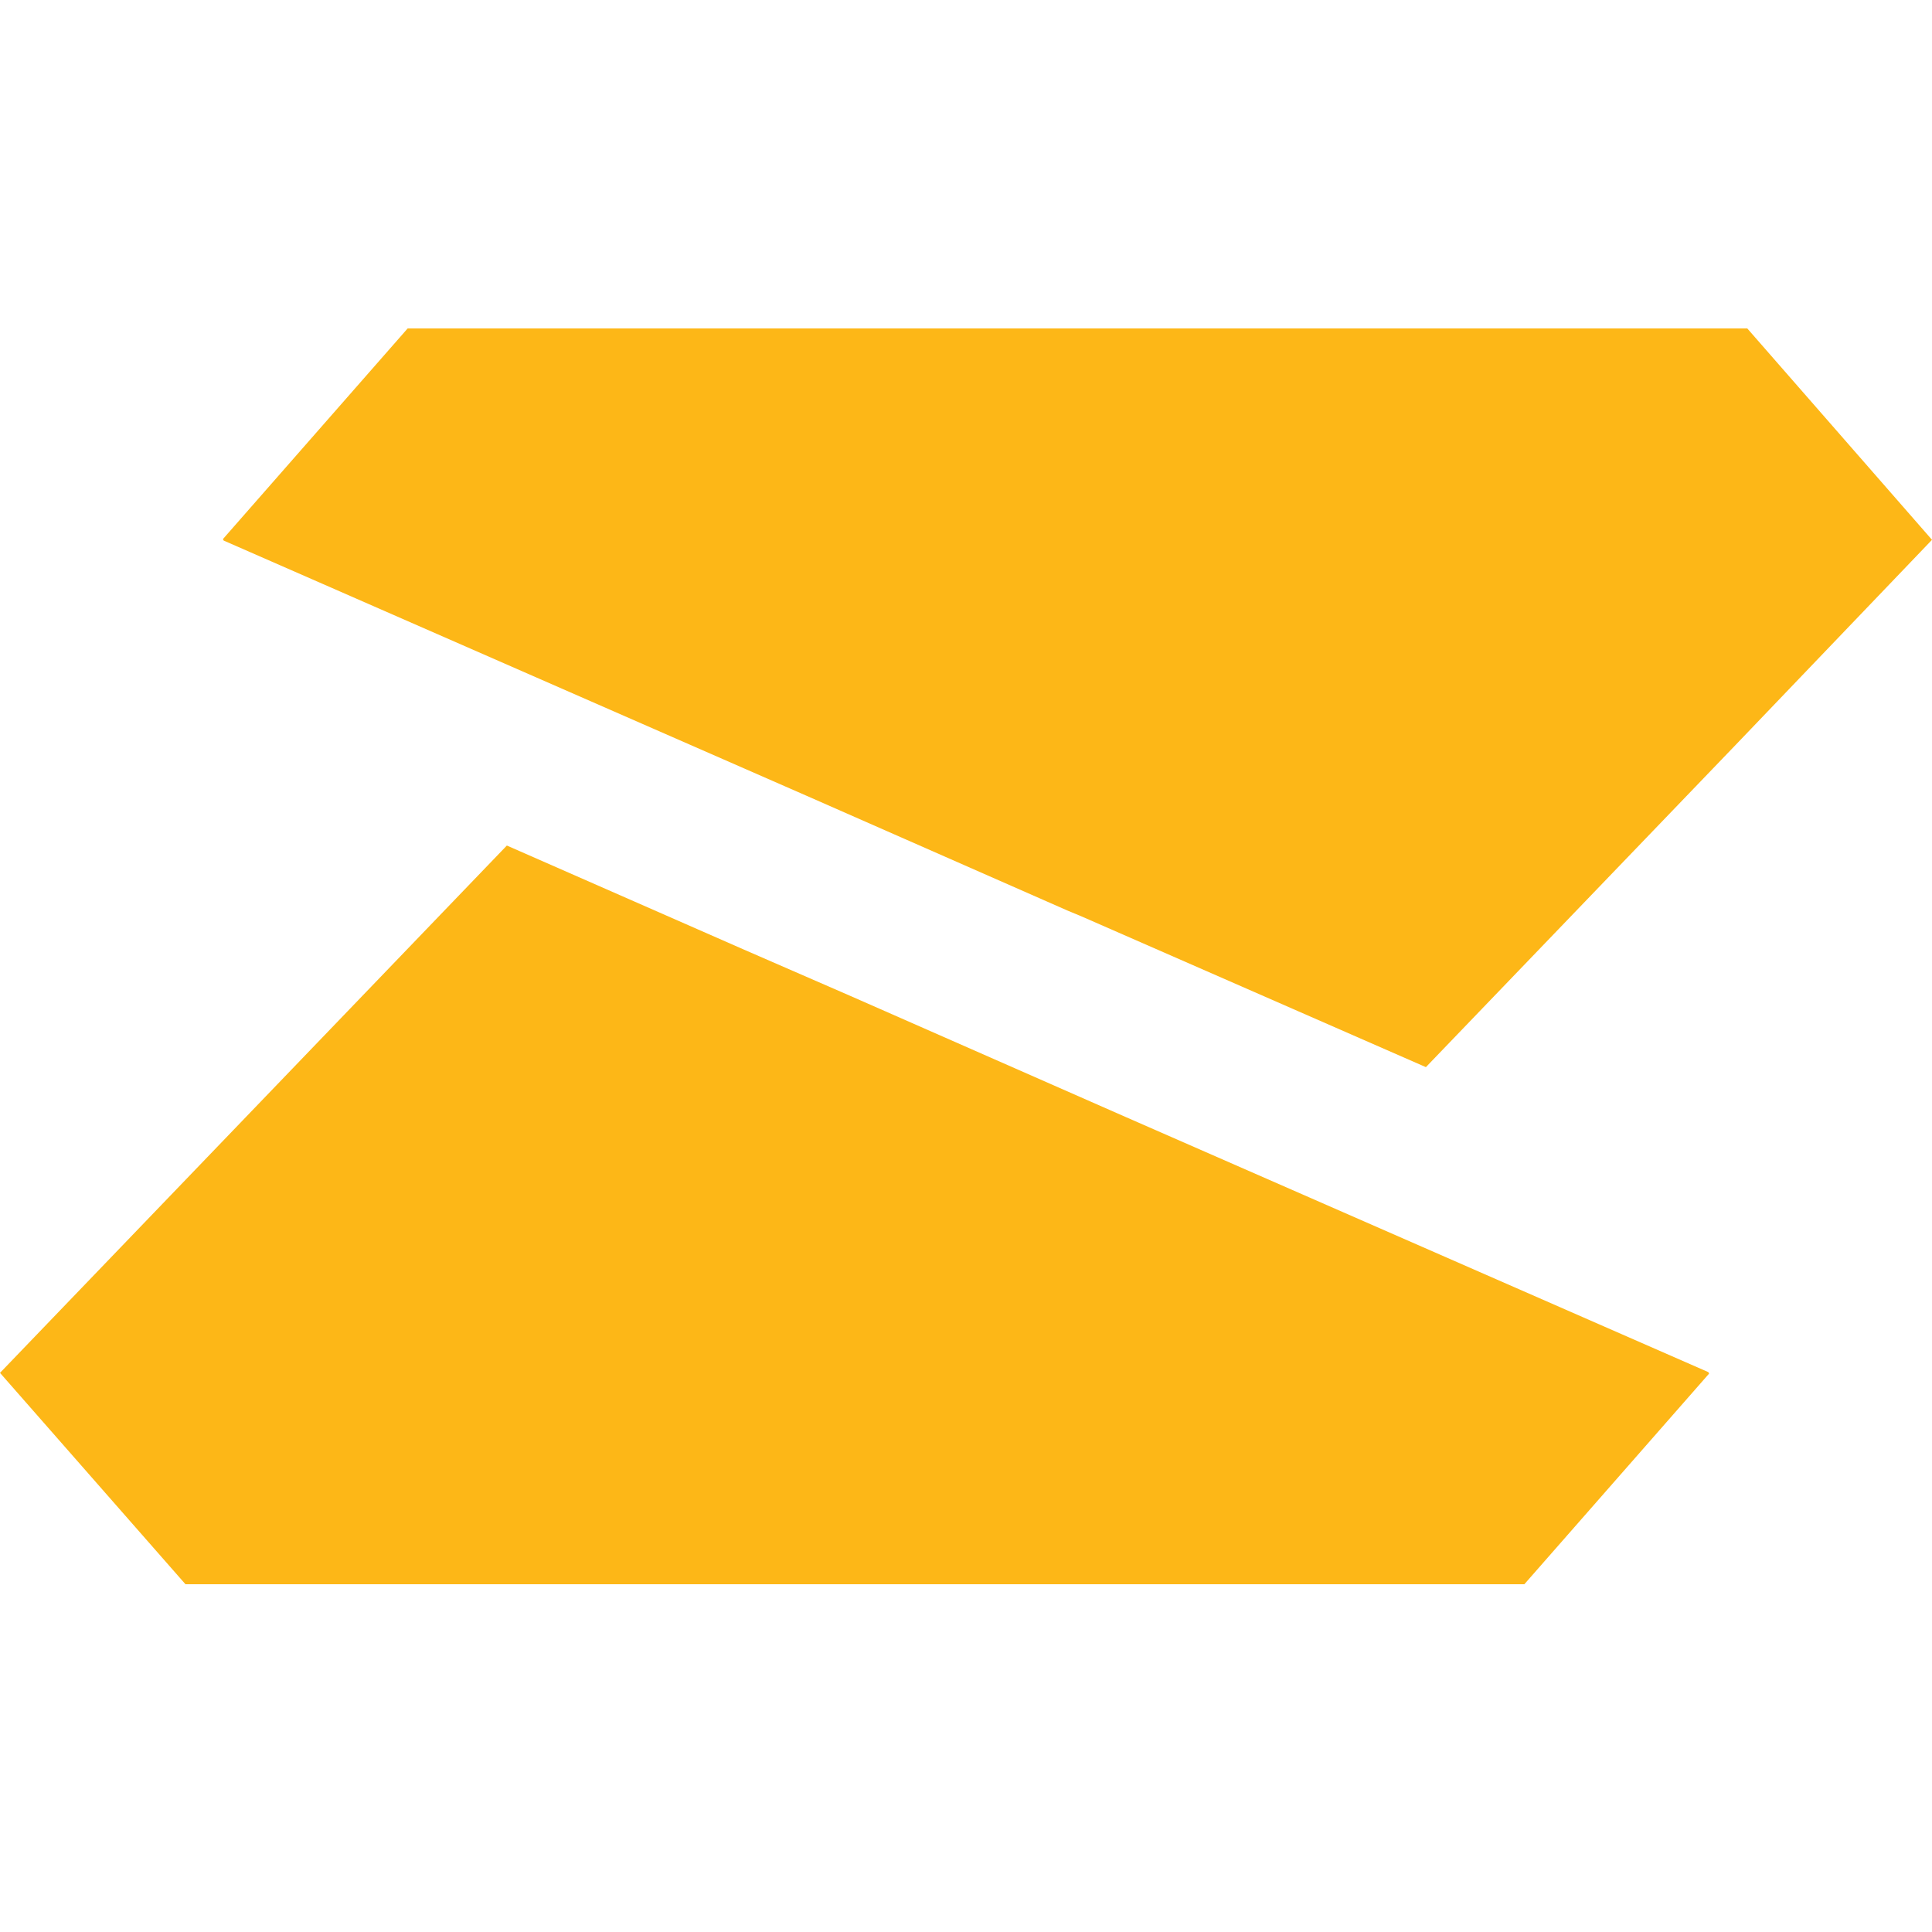
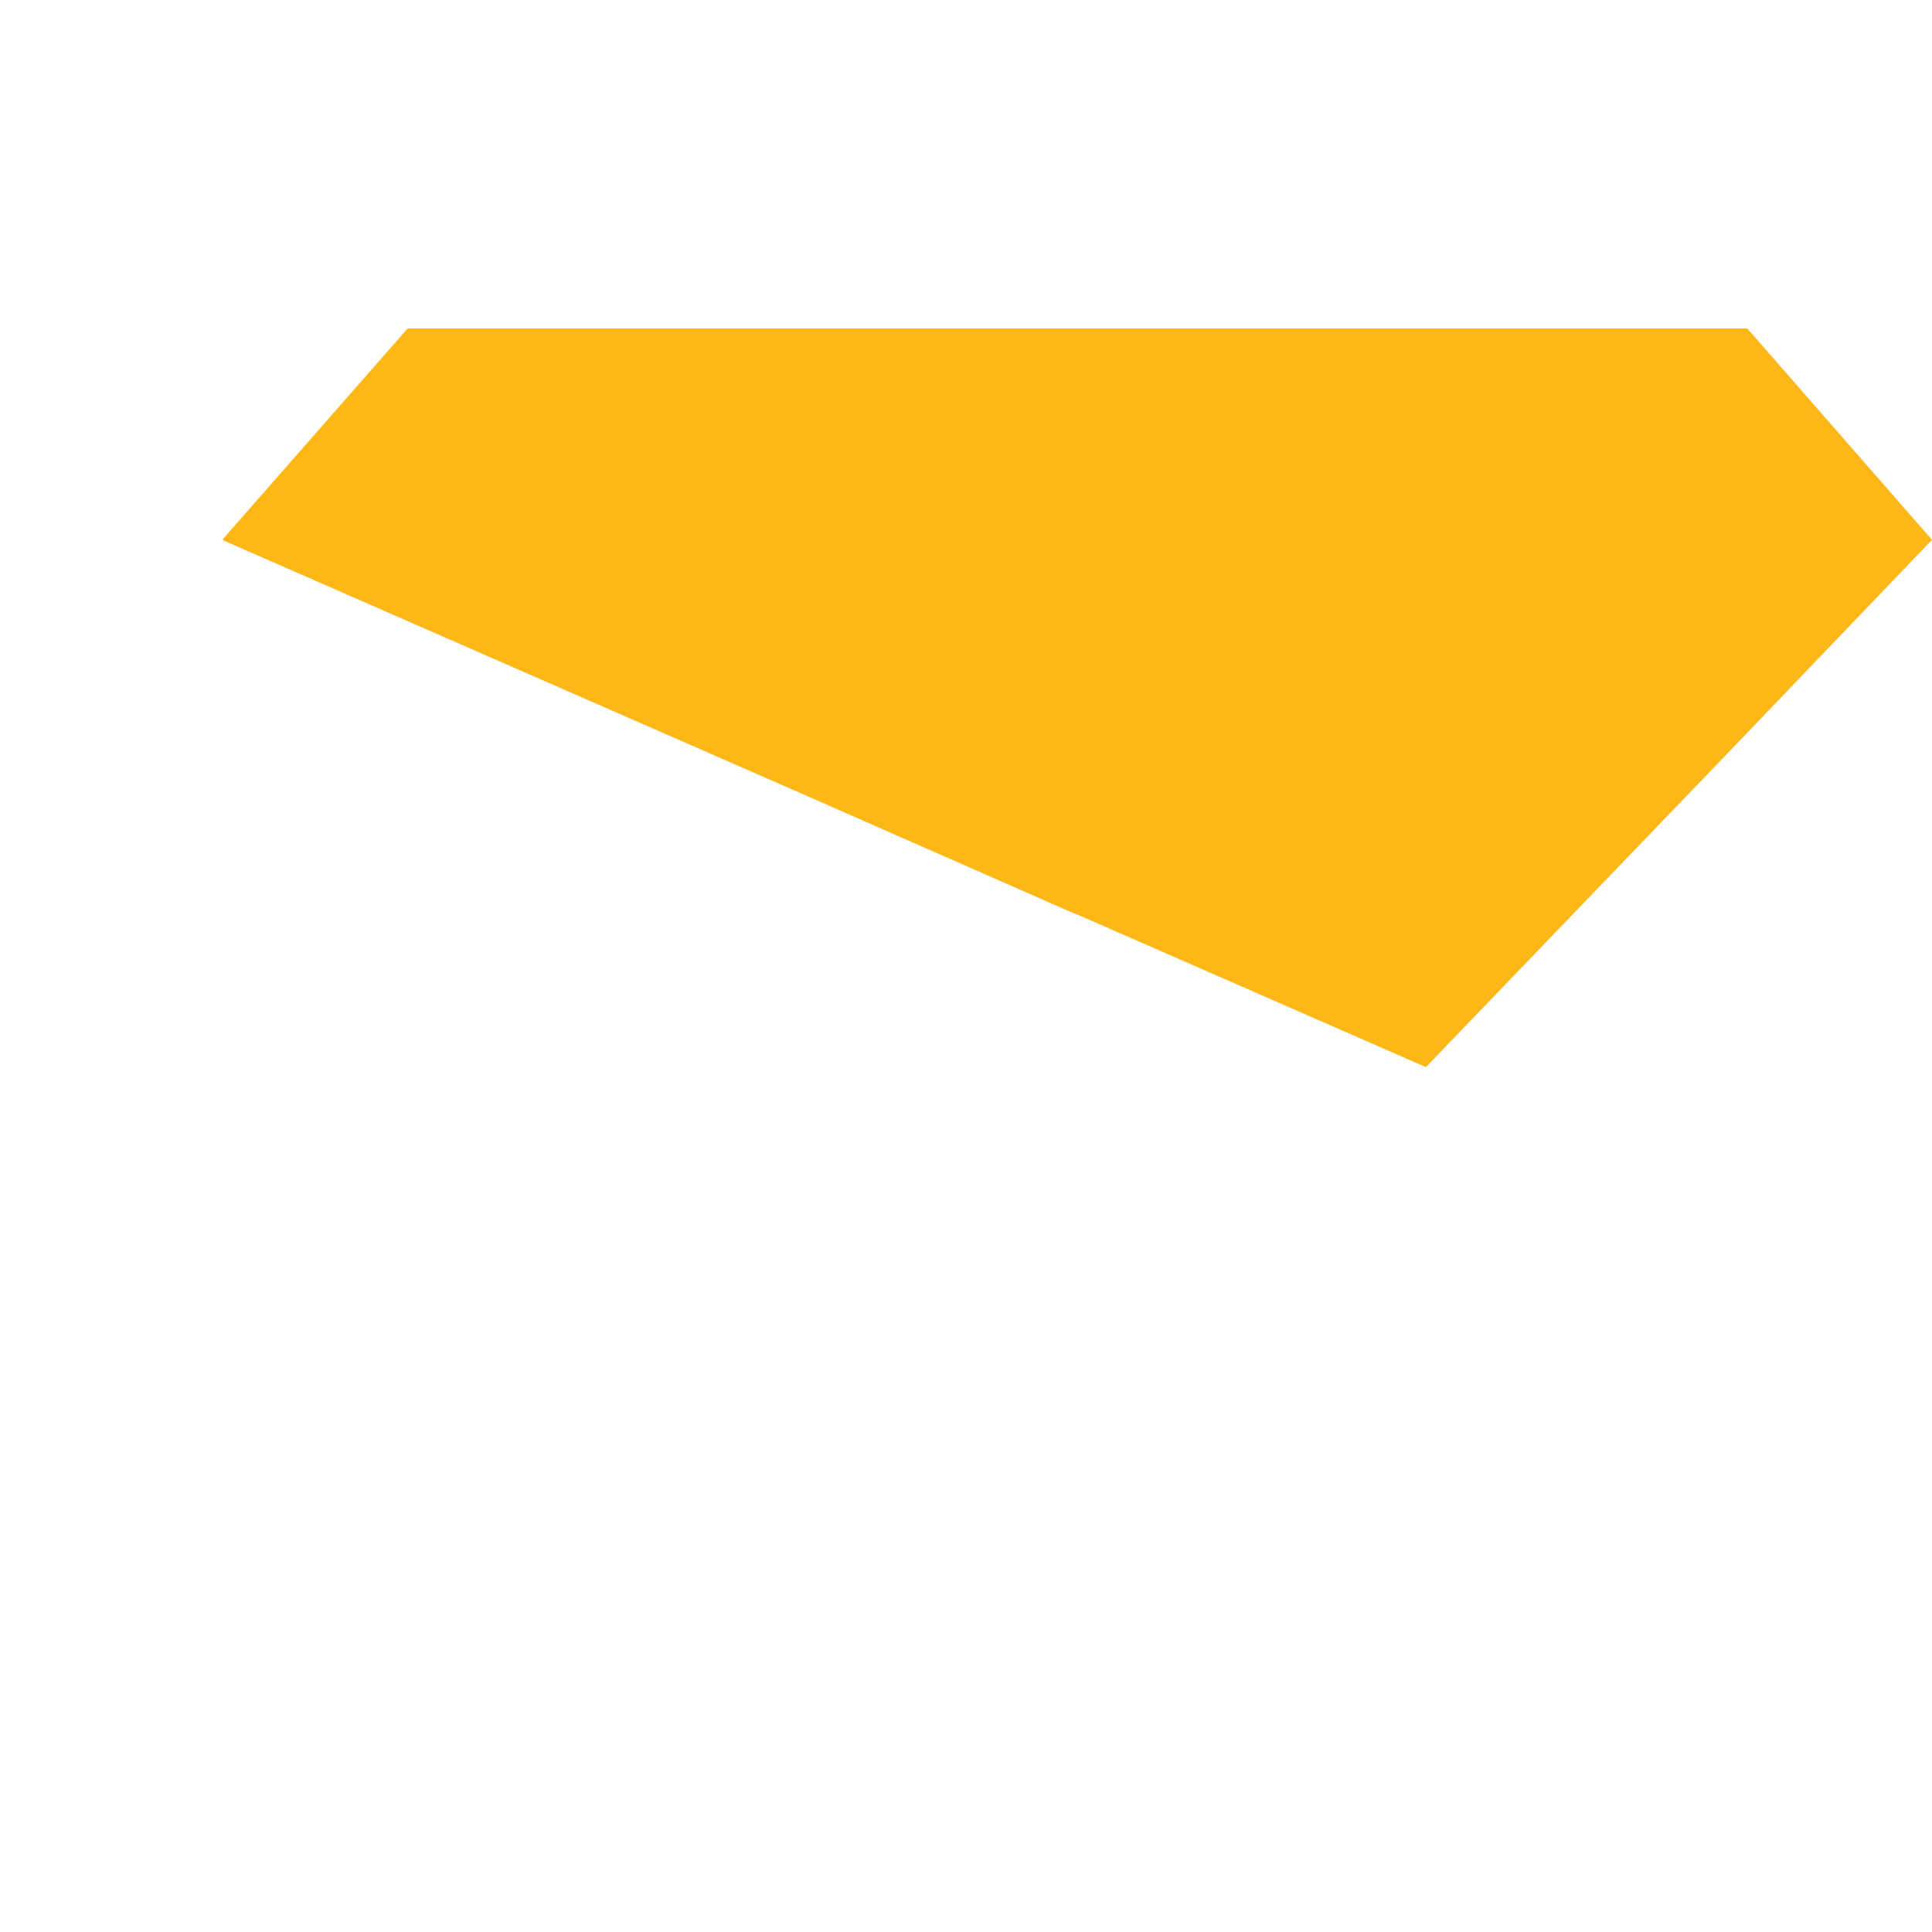
<svg xmlns="http://www.w3.org/2000/svg" width="100" height="100" viewBox="0 0 100 100" fill="none">
  <path d="M100 27.941L89.856 38.536L73.804 55.235L56.002 47.442L55.264 47.135L41.738 41.185L11.577 27.979L11.539 27.902L21.1 17H90.439L100 27.941Z" fill="#FDB717" />
-   <path d="M0 71.059L26.235 43.765L38.478 49.139L44.036 51.558L58.262 57.815L88.423 71.021L88.462 71.098L78.9 82H9.6L0 71.059Z" fill="#FDB717" />
</svg>